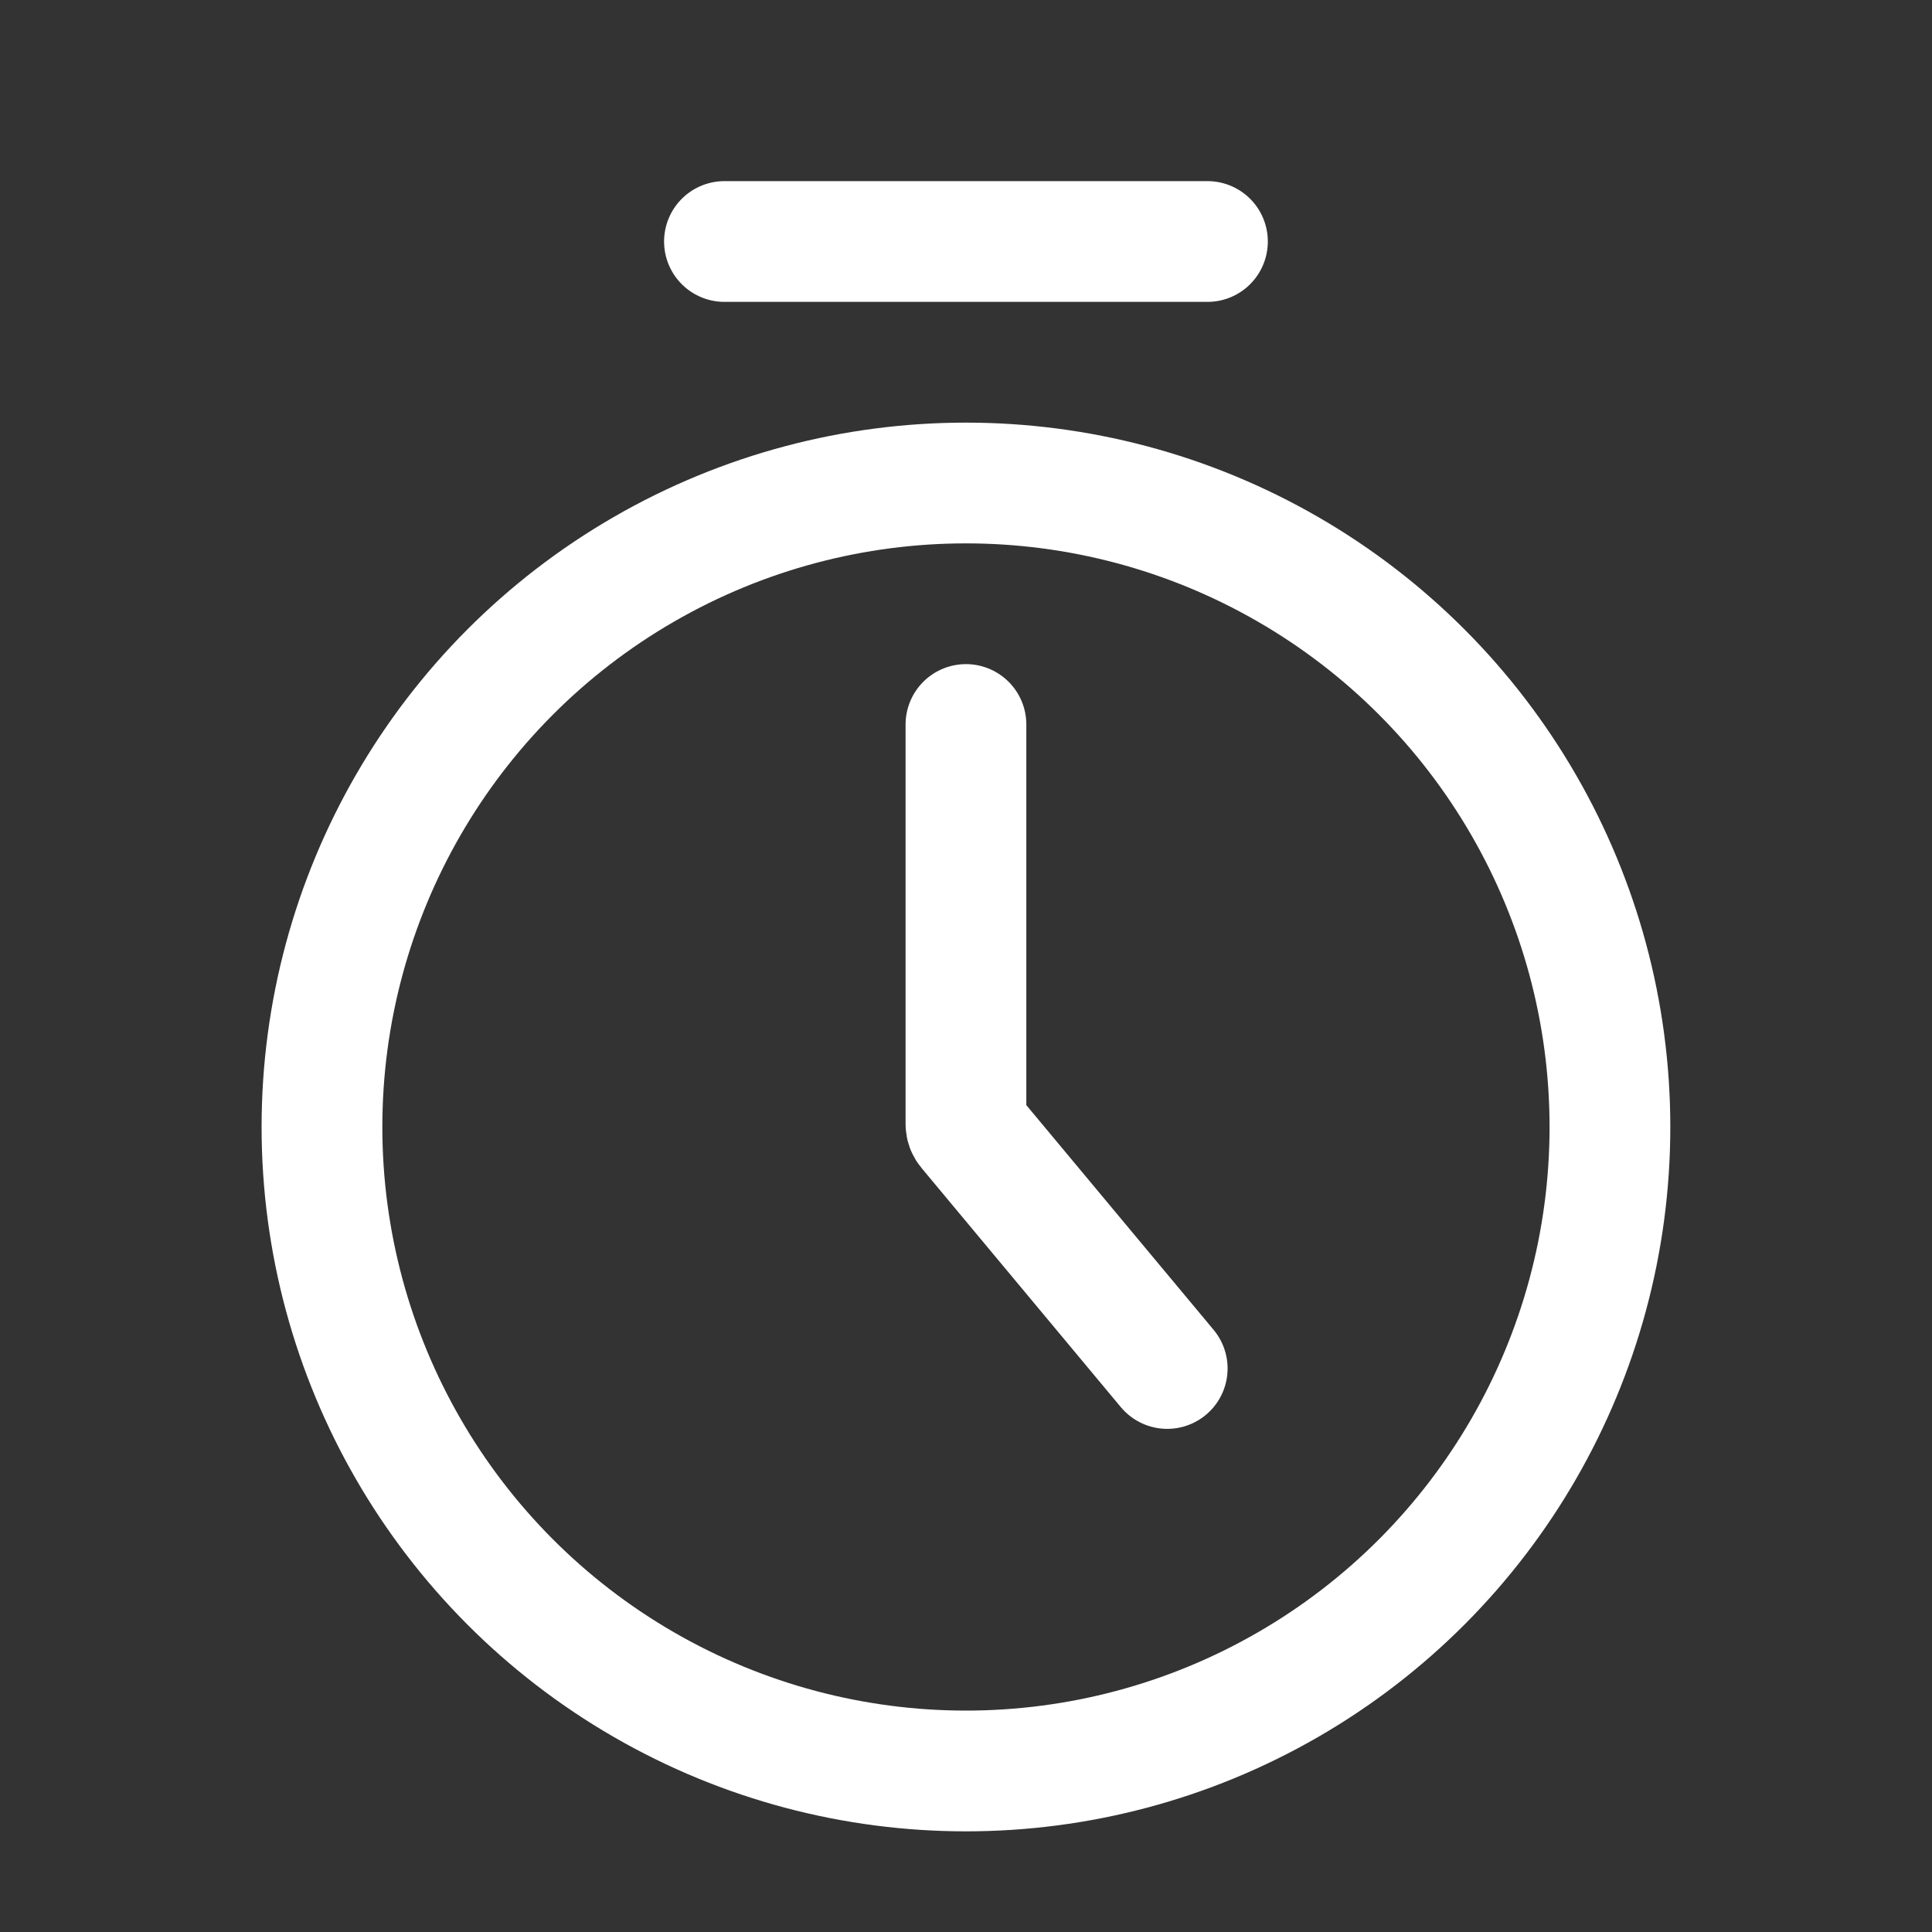
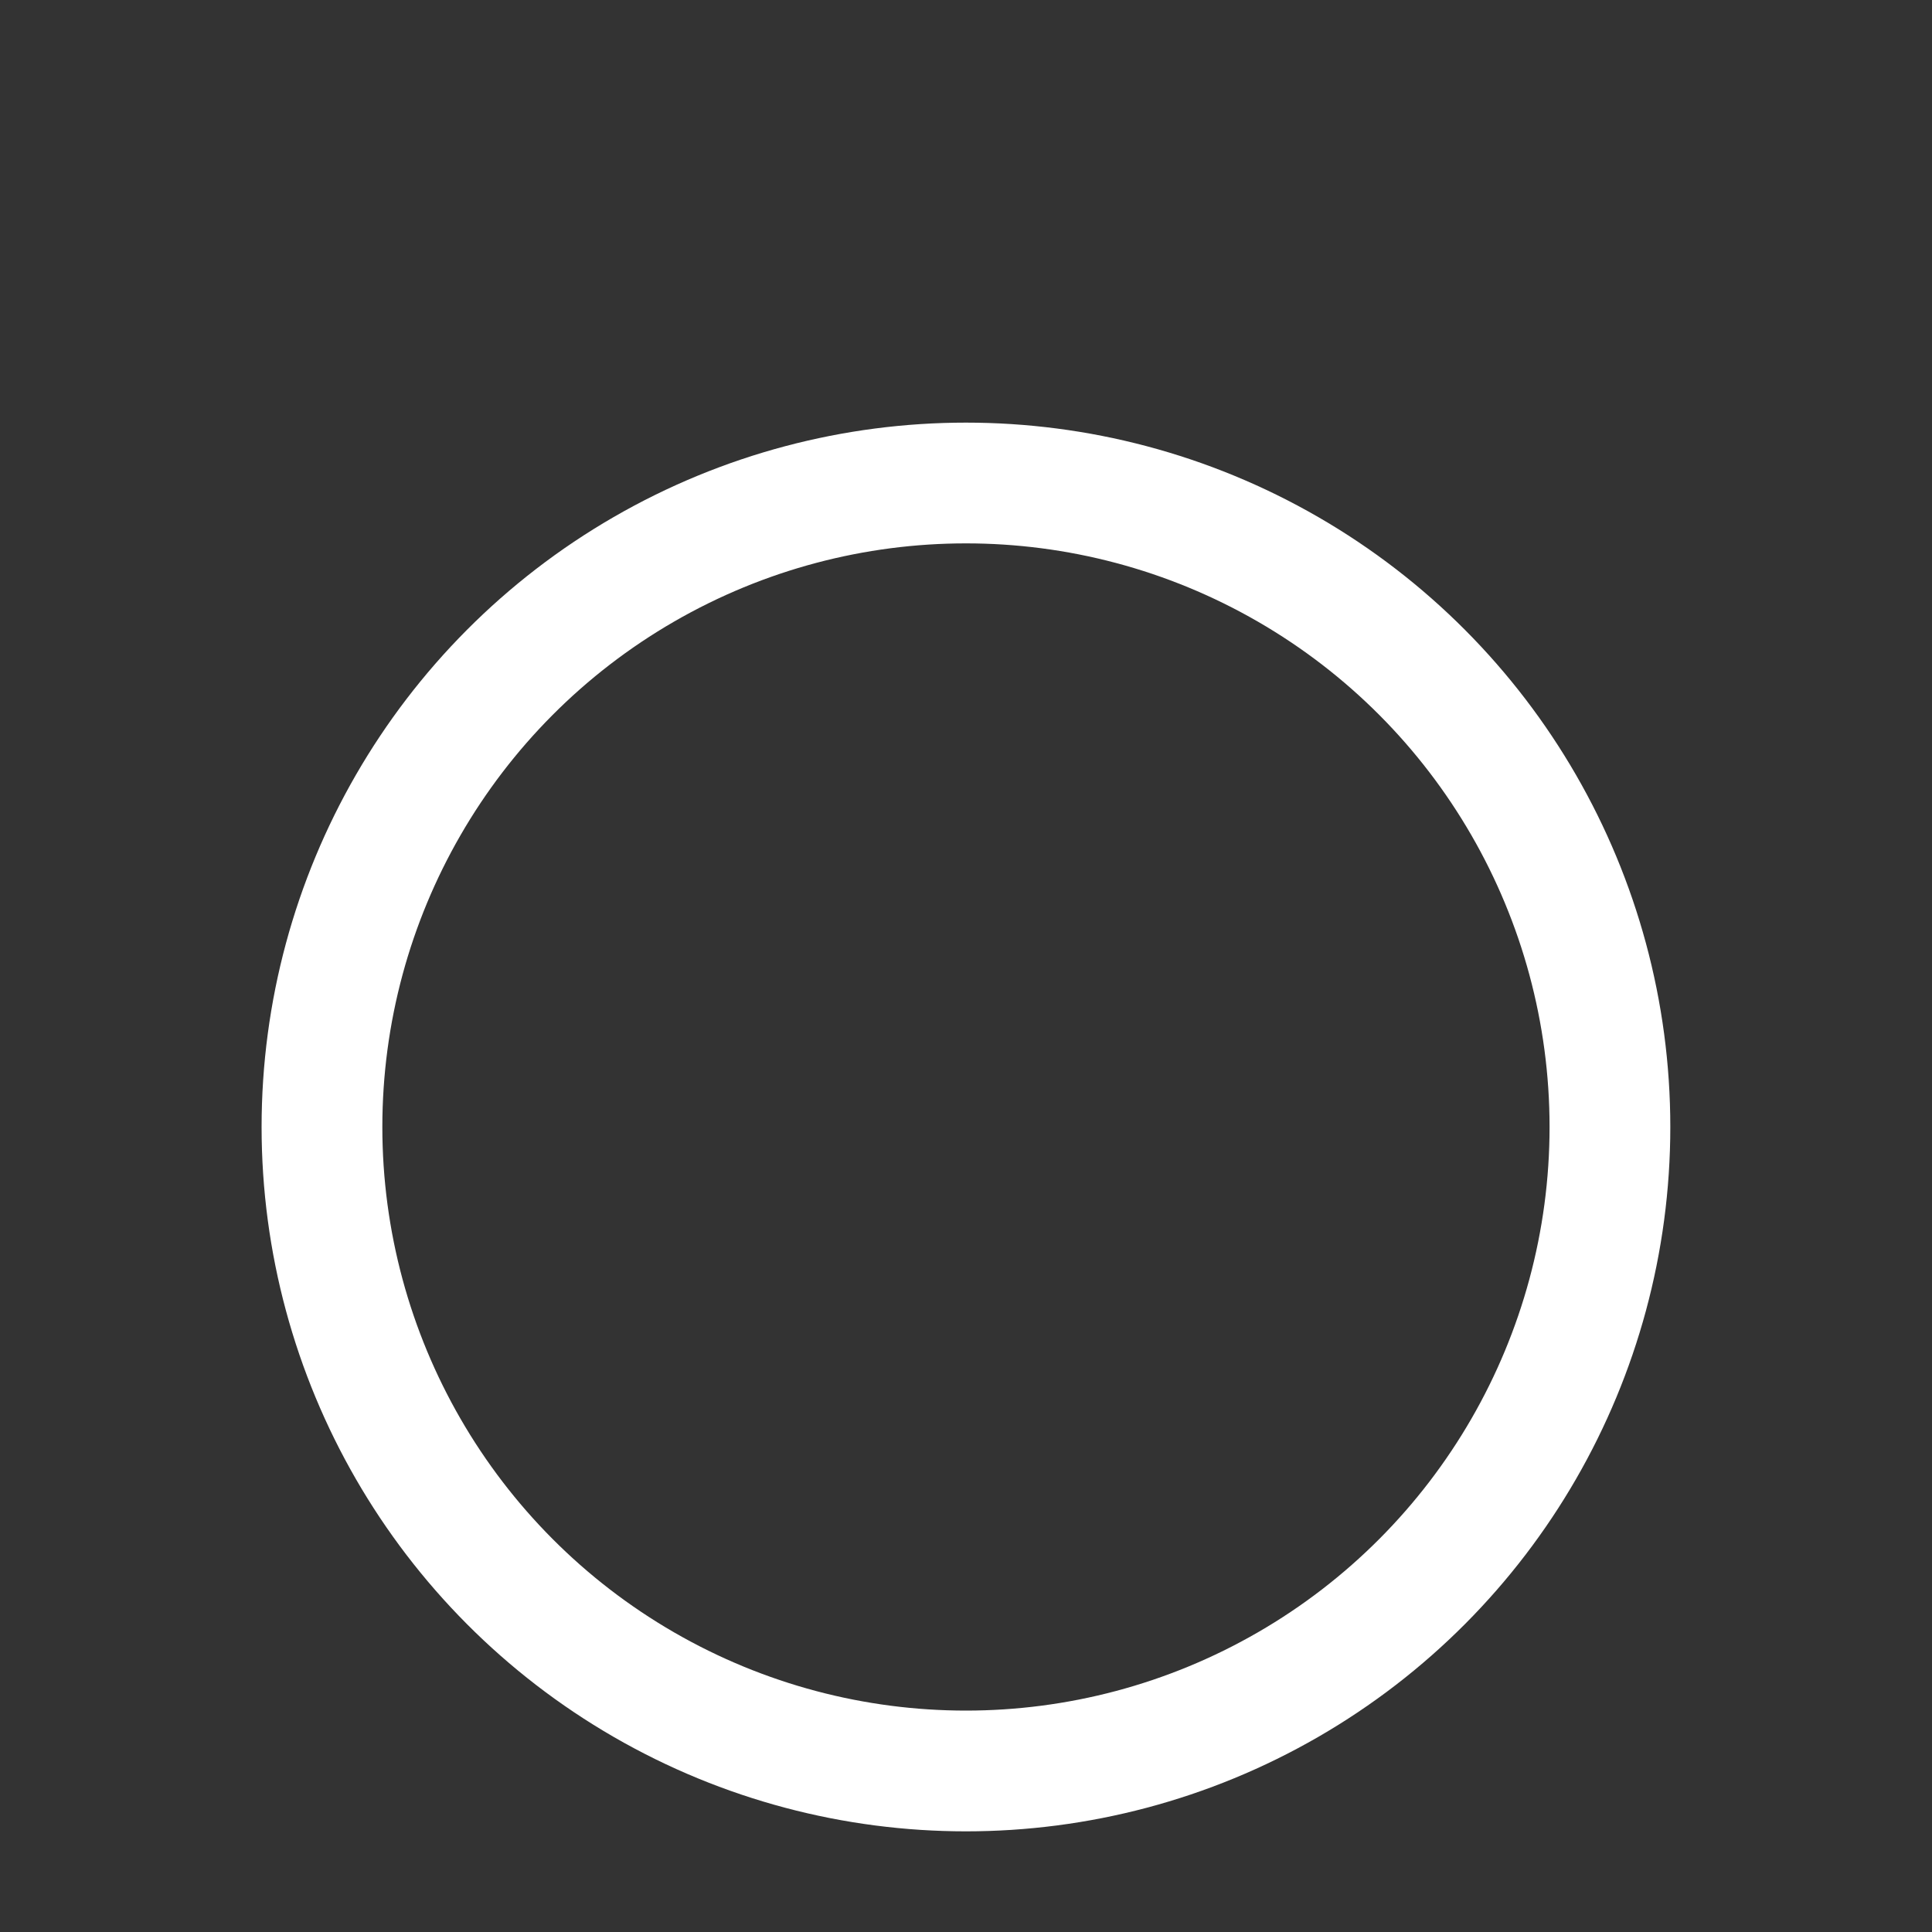
<svg xmlns="http://www.w3.org/2000/svg" width="40" height="40" viewBox="0 0 40 40" fill="none">
  <rect x="0" y="0" width="40" height="40" fill="#333333" stroke="none" />
  <circle cx="19.999" cy="23.333" r="13.333" stroke="white" stroke-width="2.5" />
-   <path d="M14.999 5H24.999" stroke="white" stroke-width="2.5" stroke-linecap="round" stroke-linejoin="round" />
-   <path d="M19.999 15V23.273C19.999 23.312 20.013 23.35 20.038 23.38L24.166 28.333" stroke="white" stroke-width="2.5" stroke-linecap="round" stroke-linejoin="round" />
</svg>